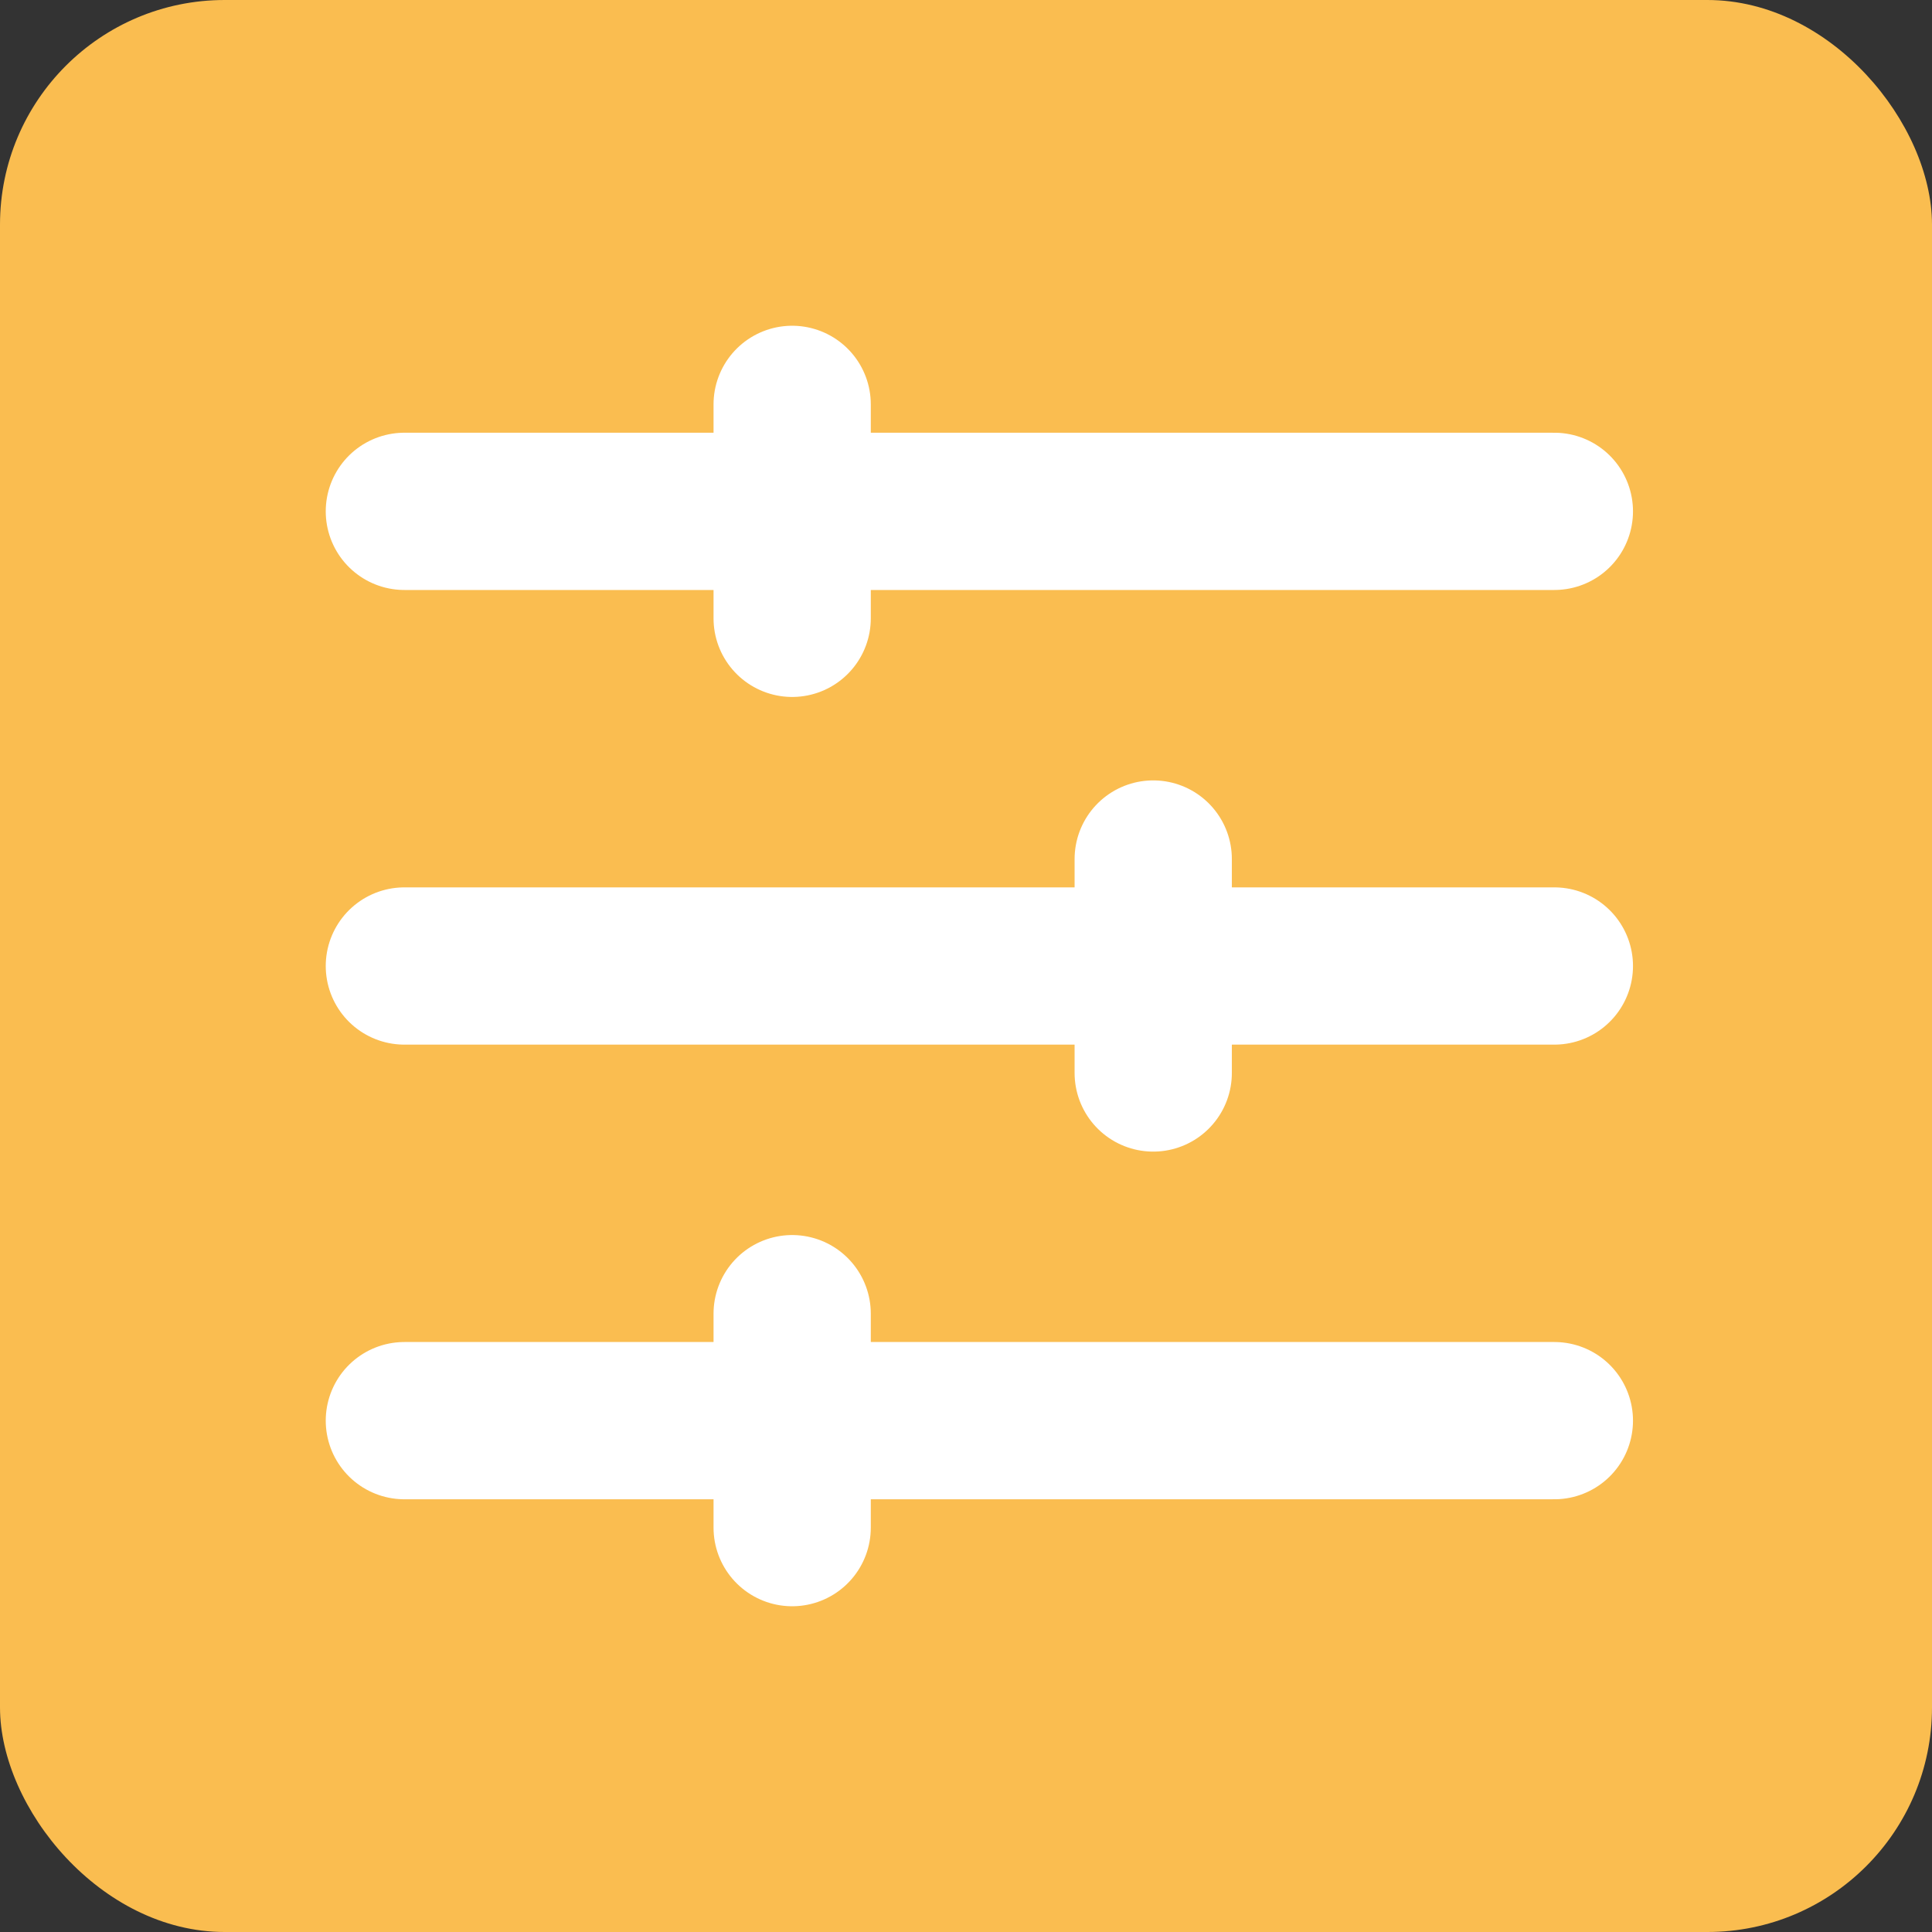
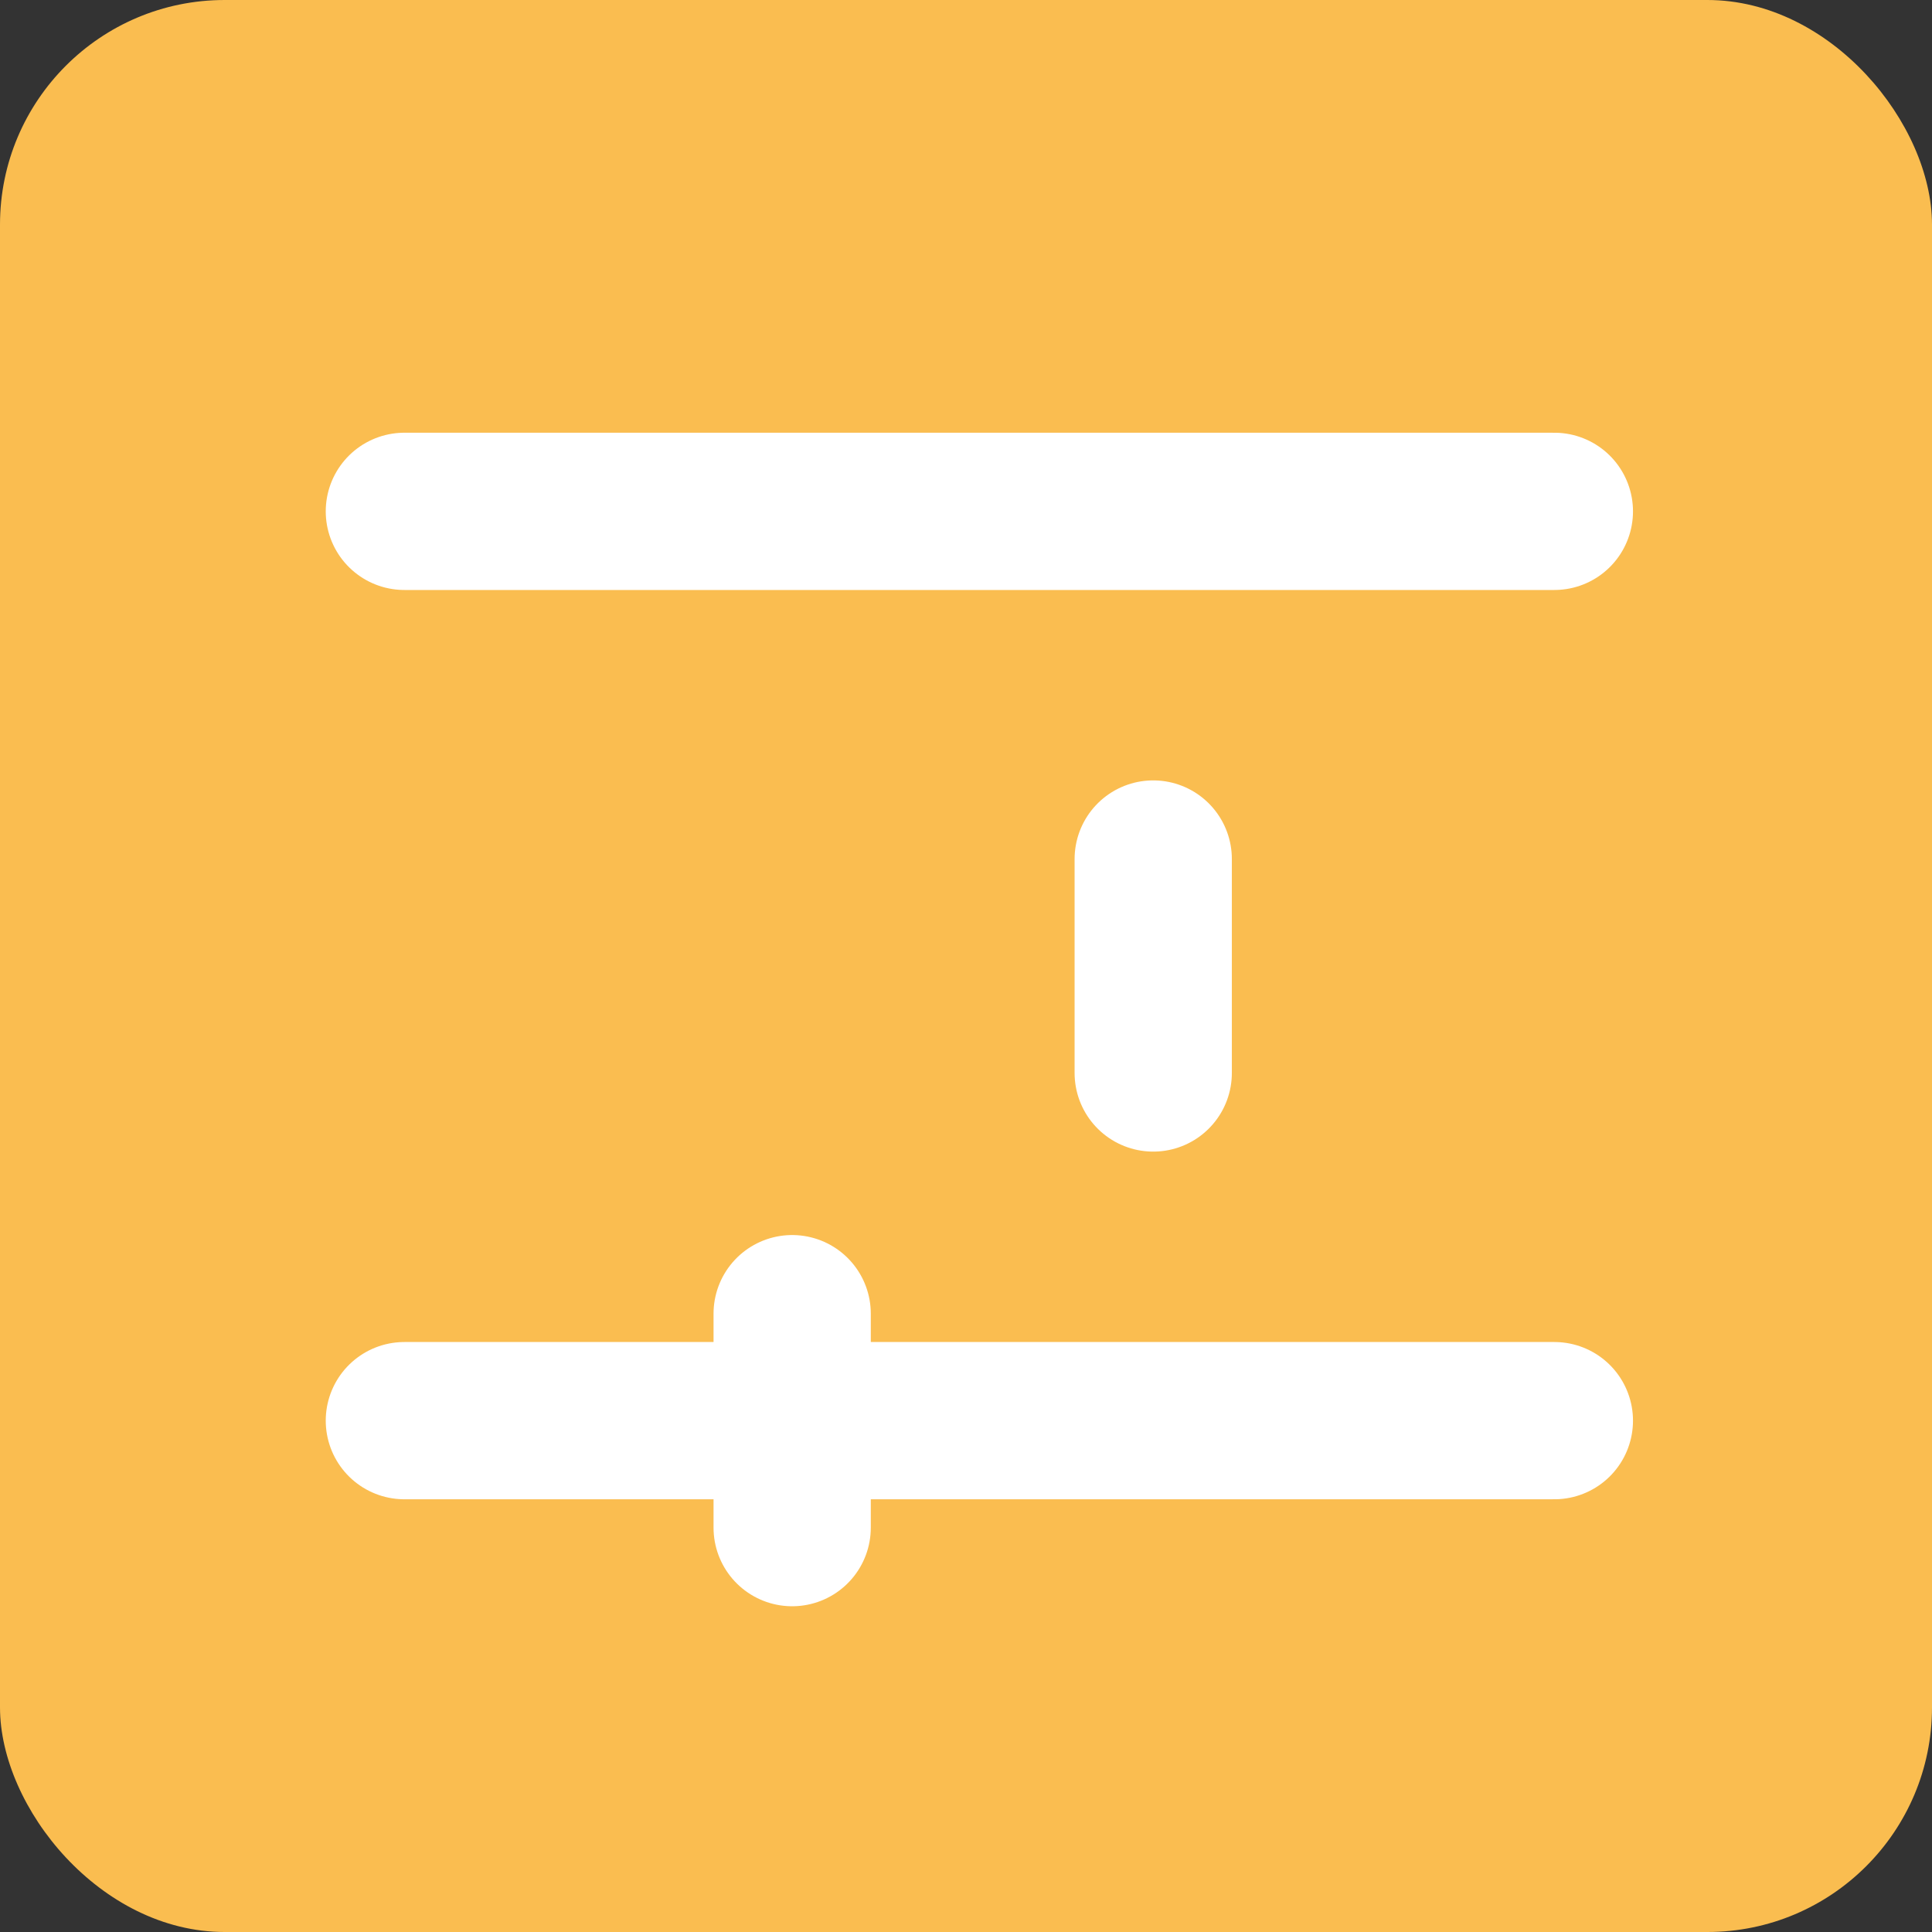
<svg xmlns="http://www.w3.org/2000/svg" width="43" height="43" viewBox="0 0 43 43" fill="none">
  <rect x="0" y="0" width="43" height="43" fill="#333333" stroke="none" />
  <rect width="43" height="43" rx="5" fill="#FABD50" />
  <path d="M9 11.381H34.595" stroke="white" stroke-width="3.5" stroke-linecap="round" />
-   <path d="M17.631 9L17.631 13.762" stroke="white" stroke-width="3.5" stroke-linecap="round" />
  <path d="M25.667 19.119L25.667 23.881" stroke="white" stroke-width="3.5" stroke-linecap="round" />
  <path d="M17.631 29.238L17.631 34" stroke="white" stroke-width="3.5" stroke-linecap="round" />
-   <path d="M9 21.5H34.595" stroke="white" stroke-width="3.5" stroke-linecap="round" />
  <path d="M9 31.619H34.595" stroke="white" stroke-width="3.5" stroke-linecap="round" />
</svg>